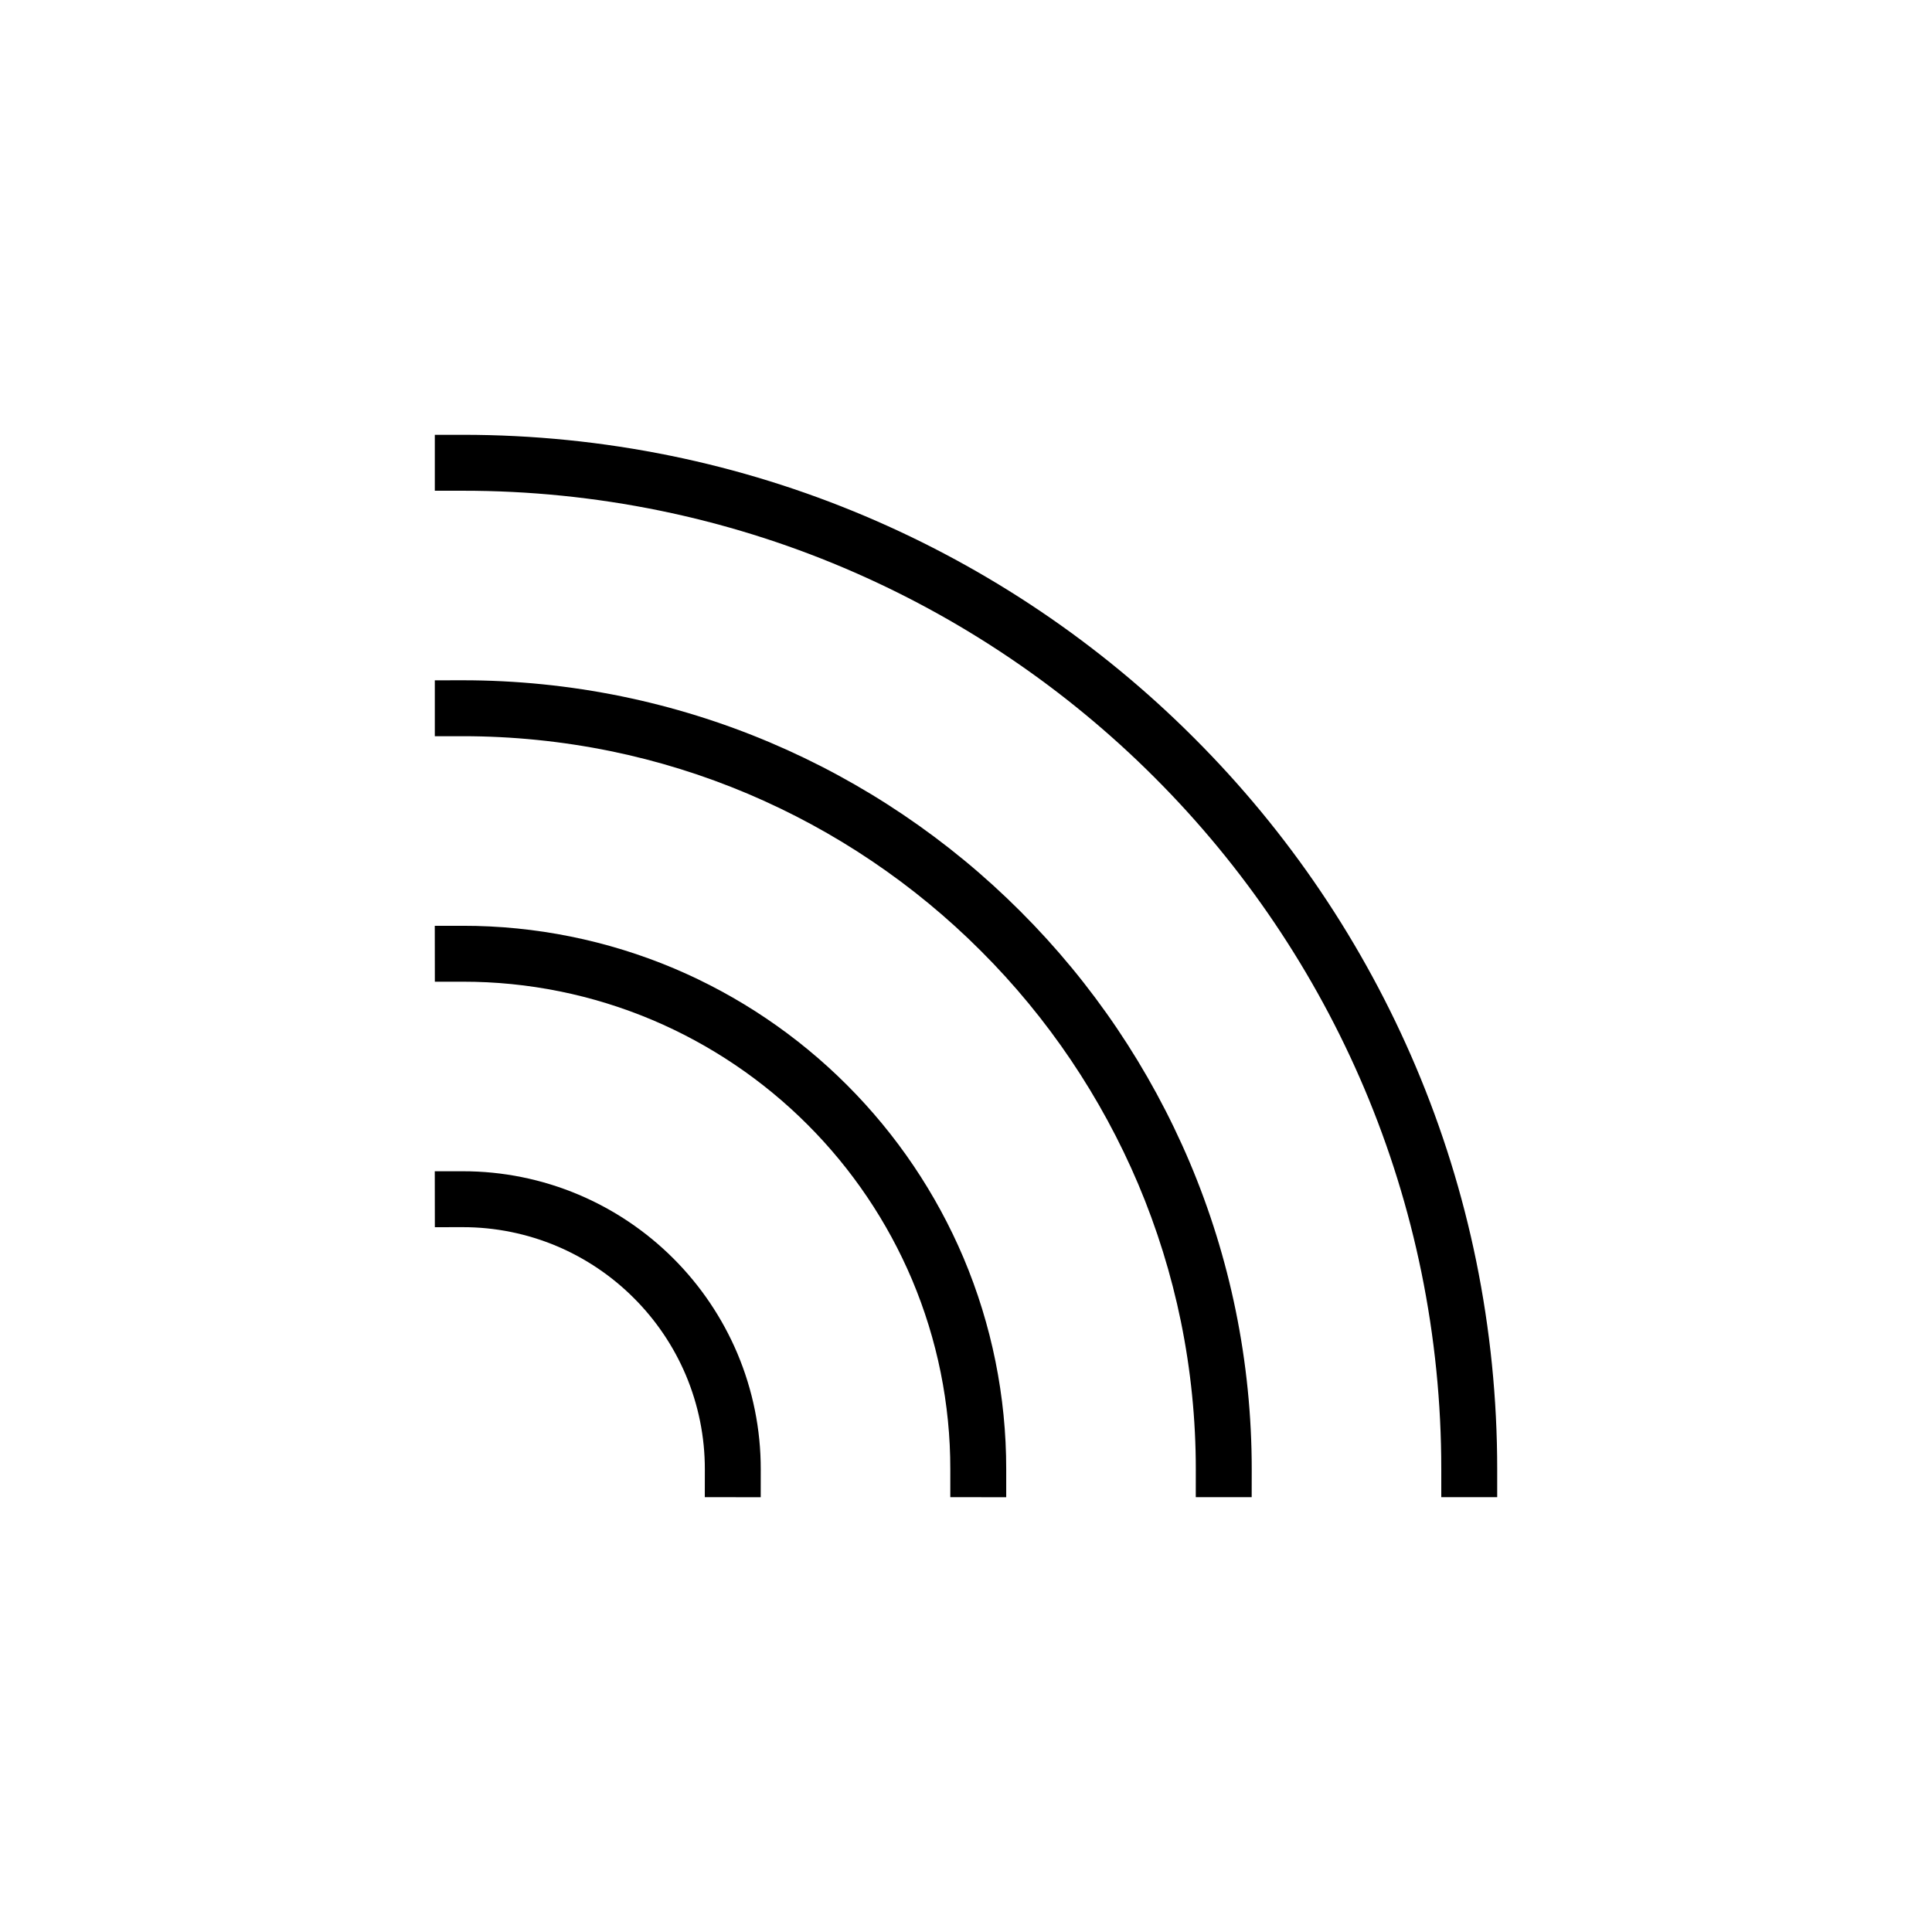
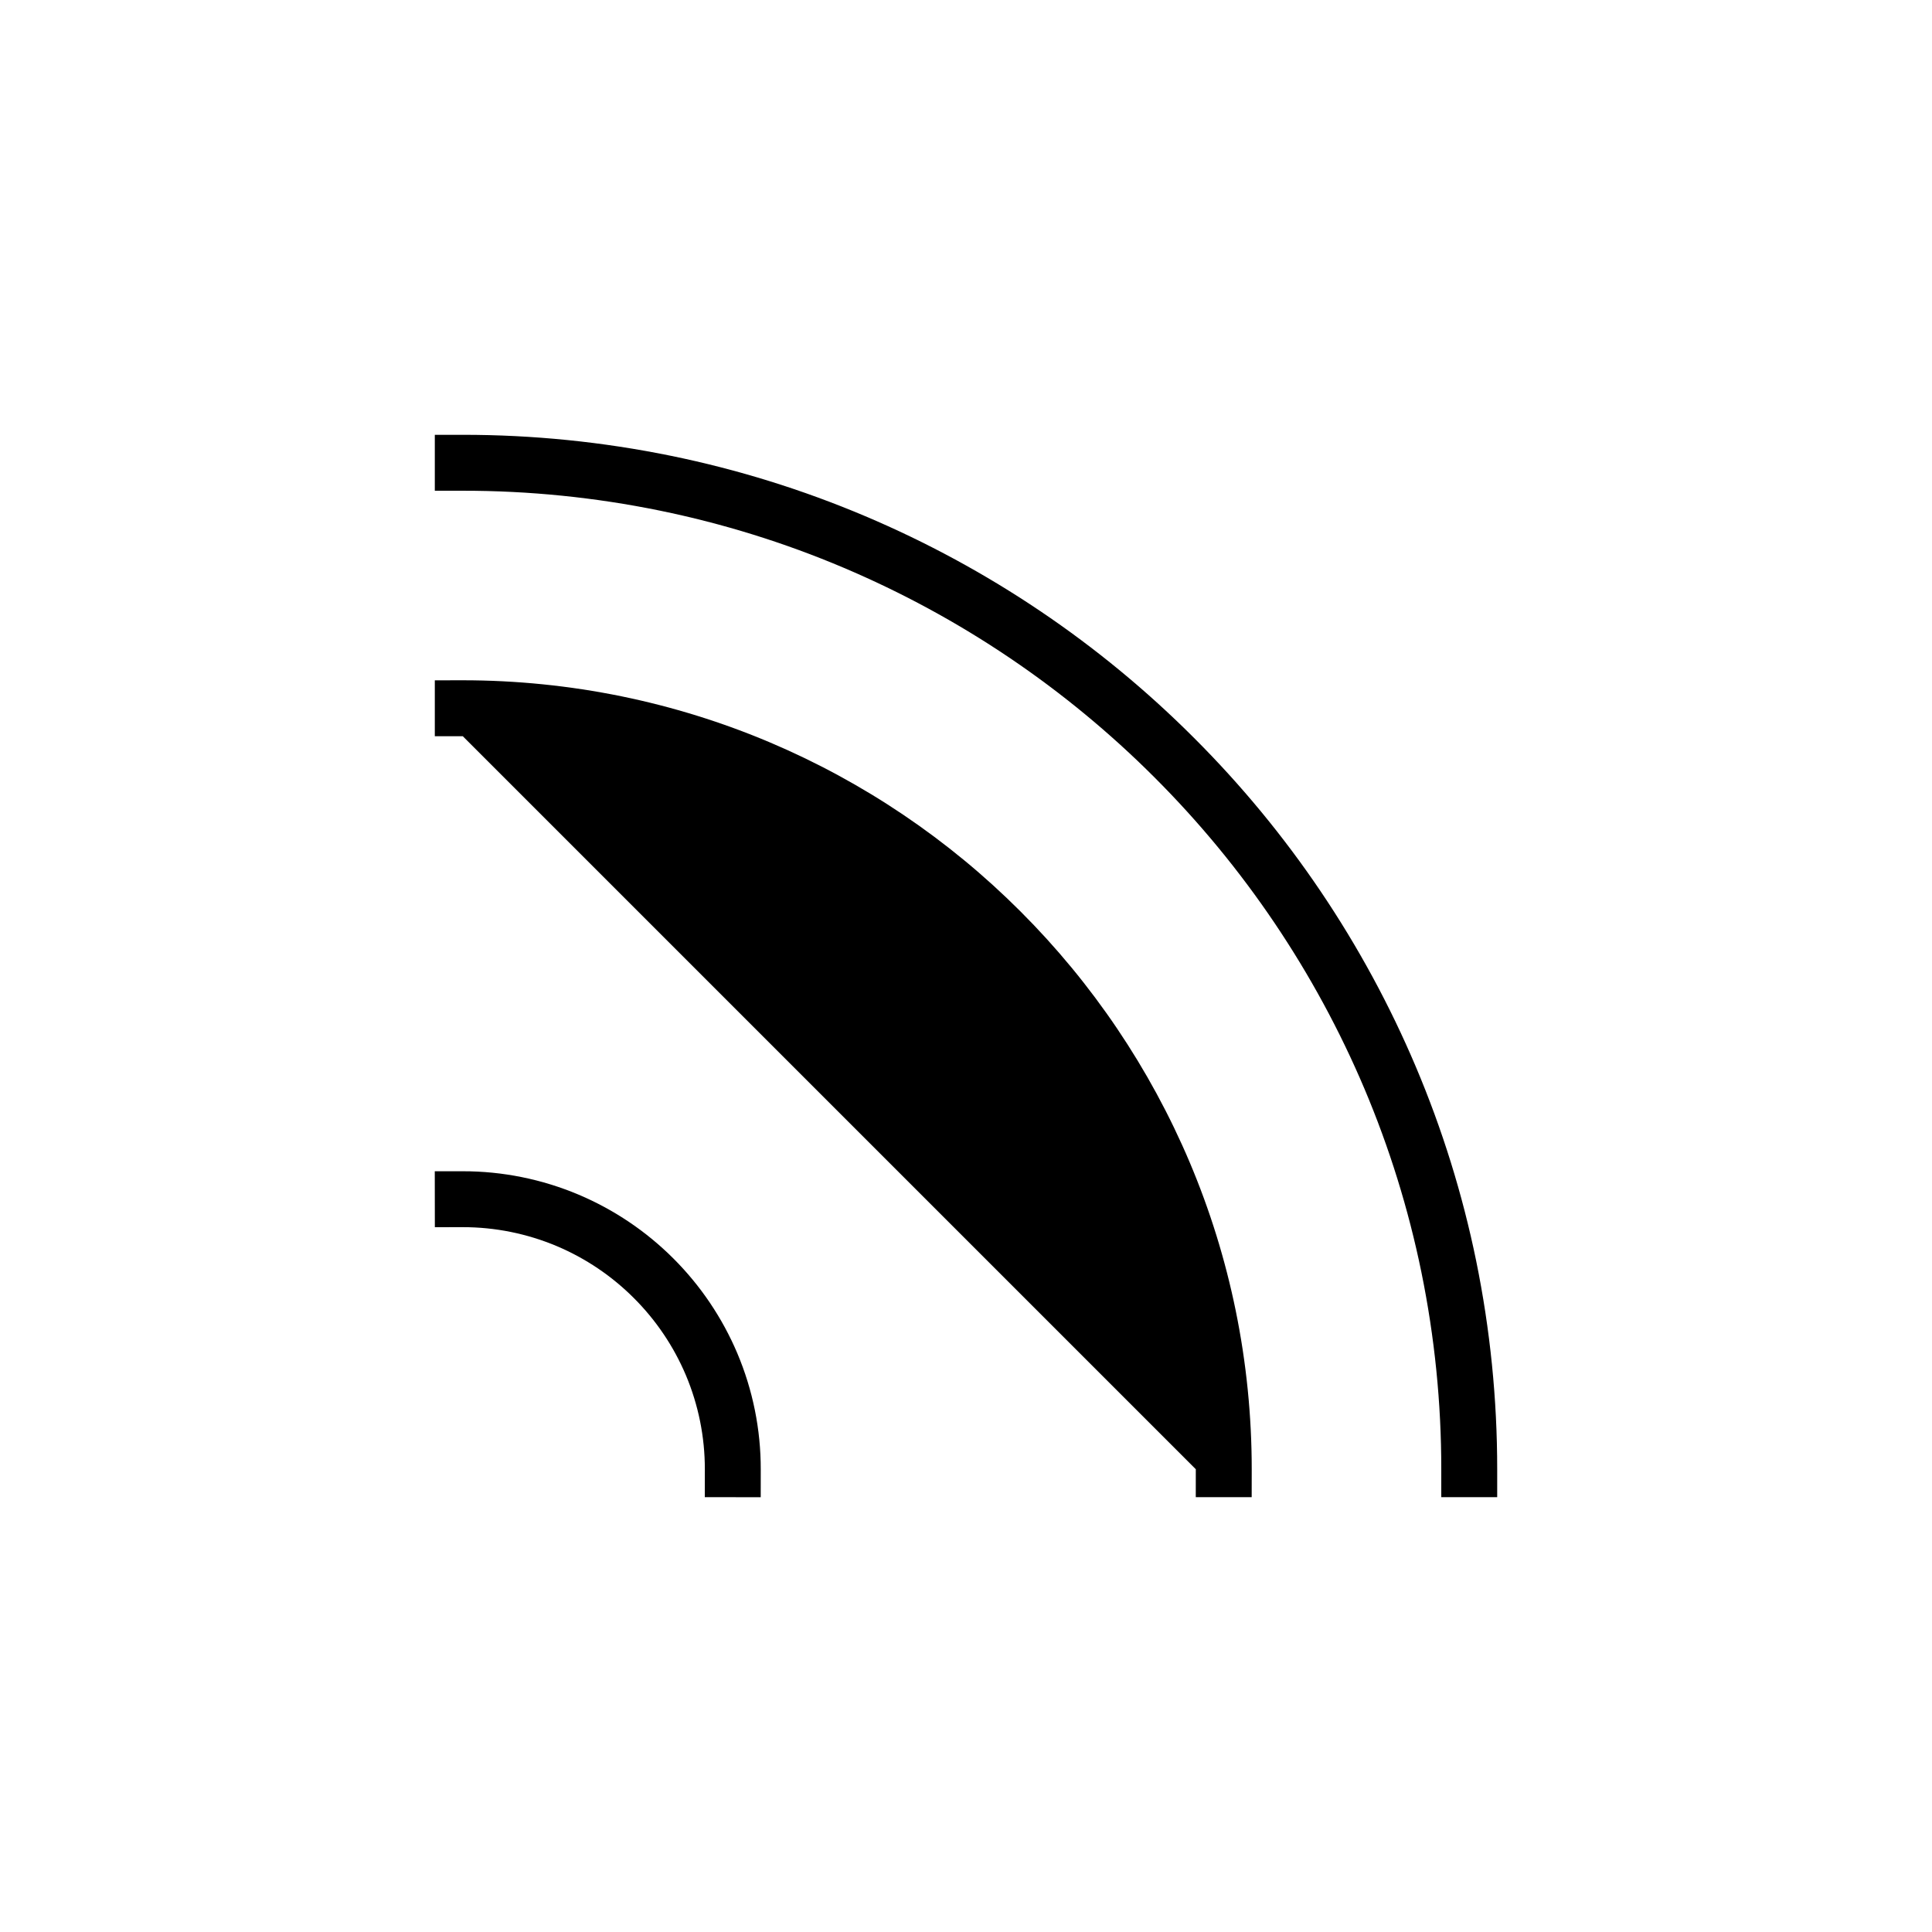
<svg xmlns="http://www.w3.org/2000/svg" fill="#000000" width="800px" height="800px" version="1.1" viewBox="144 144 512 512">
  <g>
    <path d="m266.65 469.21-7.41 0.012-0.02-14.82 7.41-0.008c10.559-0.012 21.012 2.106 30.742 6.215 9.375 3.969 17.898 9.719 25.102 16.922 7.199 7.199 12.949 15.727 16.922 25.102 4.109 9.73 6.223 20.18 6.211 30.742l-0.008 7.406-14.82-0.02 0.012-7.406c0.008-8.566-1.711-17.051-5.039-24.945-3.231-7.625-7.902-14.551-13.762-20.398-5.848-5.859-12.77-10.531-20.398-13.762-7.891-3.328-16.379-5.047-24.941-5.039z" />
-     <path d="m266.65 404.16h-7.41l-0.02-14.816h7.41c19.25-0.02 38.316 3.832 56.051 11.32 17.098 7.25 32.648 17.742 45.777 30.879 13.137 13.129 23.629 28.68 30.879 45.781 7.488 17.73 11.34 36.797 11.32 56.051v7.406l-14.816-0.02v-7.406c0.02-17.258-3.438-34.359-10.156-50.266-6.5-15.34-15.914-29.289-27.699-41.074-11.785-11.785-25.734-21.199-41.074-27.699-15.906-6.719-33.004-10.176-50.262-10.156z" />
-     <path d="m266.64 339.1-7.41 0.008v-14.816l7.41-0.012c14.137 0 28.254 1.426 42.102 4.258 13.457 2.758 26.605 6.836 39.258 12.191 24.828 10.52 47.391 25.742 66.453 44.82 19.078 19.066 34.301 41.629 44.82 66.453 5.356 12.652 9.434 25.801 12.191 39.258 2.836 13.848 4.258 27.965 4.258 42.102l-0.012 7.41h-14.816l0.008-7.41c0-13.148-1.32-26.258-3.949-39.137-2.559-12.488-6.352-24.699-11.32-36.445-9.781-23.066-23.926-44.039-41.66-61.75-17.711-17.73-38.684-31.879-61.75-41.656-11.746-4.973-23.957-8.766-36.441-11.324-12.883-2.625-25.992-3.949-39.141-3.949z" />
+     <path d="m266.64 339.1-7.41 0.008v-14.816l7.41-0.012c14.137 0 28.254 1.426 42.102 4.258 13.457 2.758 26.605 6.836 39.258 12.191 24.828 10.52 47.391 25.742 66.453 44.82 19.078 19.066 34.301 41.629 44.82 66.453 5.356 12.652 9.434 25.801 12.191 39.258 2.836 13.848 4.258 27.965 4.258 42.102l-0.012 7.41h-14.816l0.008-7.41z" />
    <path d="m266.64 274.05h-7.41v-14.82h7.41c18.543-0.008 37.047 1.859 55.211 5.574 17.645 3.613 34.871 8.969 51.457 15.992 32.562 13.789 62.148 33.746 87.133 58.77 25.02 24.98 44.977 54.566 58.766 87.129 7.023 16.586 12.379 33.812 15.996 51.457 3.711 18.168 5.578 36.668 5.57 55.211v7.41h-14.82v-7.41c0.012-17.543-1.758-35.051-5.273-52.238-3.418-16.676-8.477-32.973-15.113-48.652-13.051-30.801-31.93-58.785-55.598-82.438-23.648-23.668-51.637-42.547-82.438-55.594-15.676-6.641-31.977-11.699-48.652-15.117-17.188-3.516-34.695-5.285-52.238-5.273z" />
  </g>
</svg>